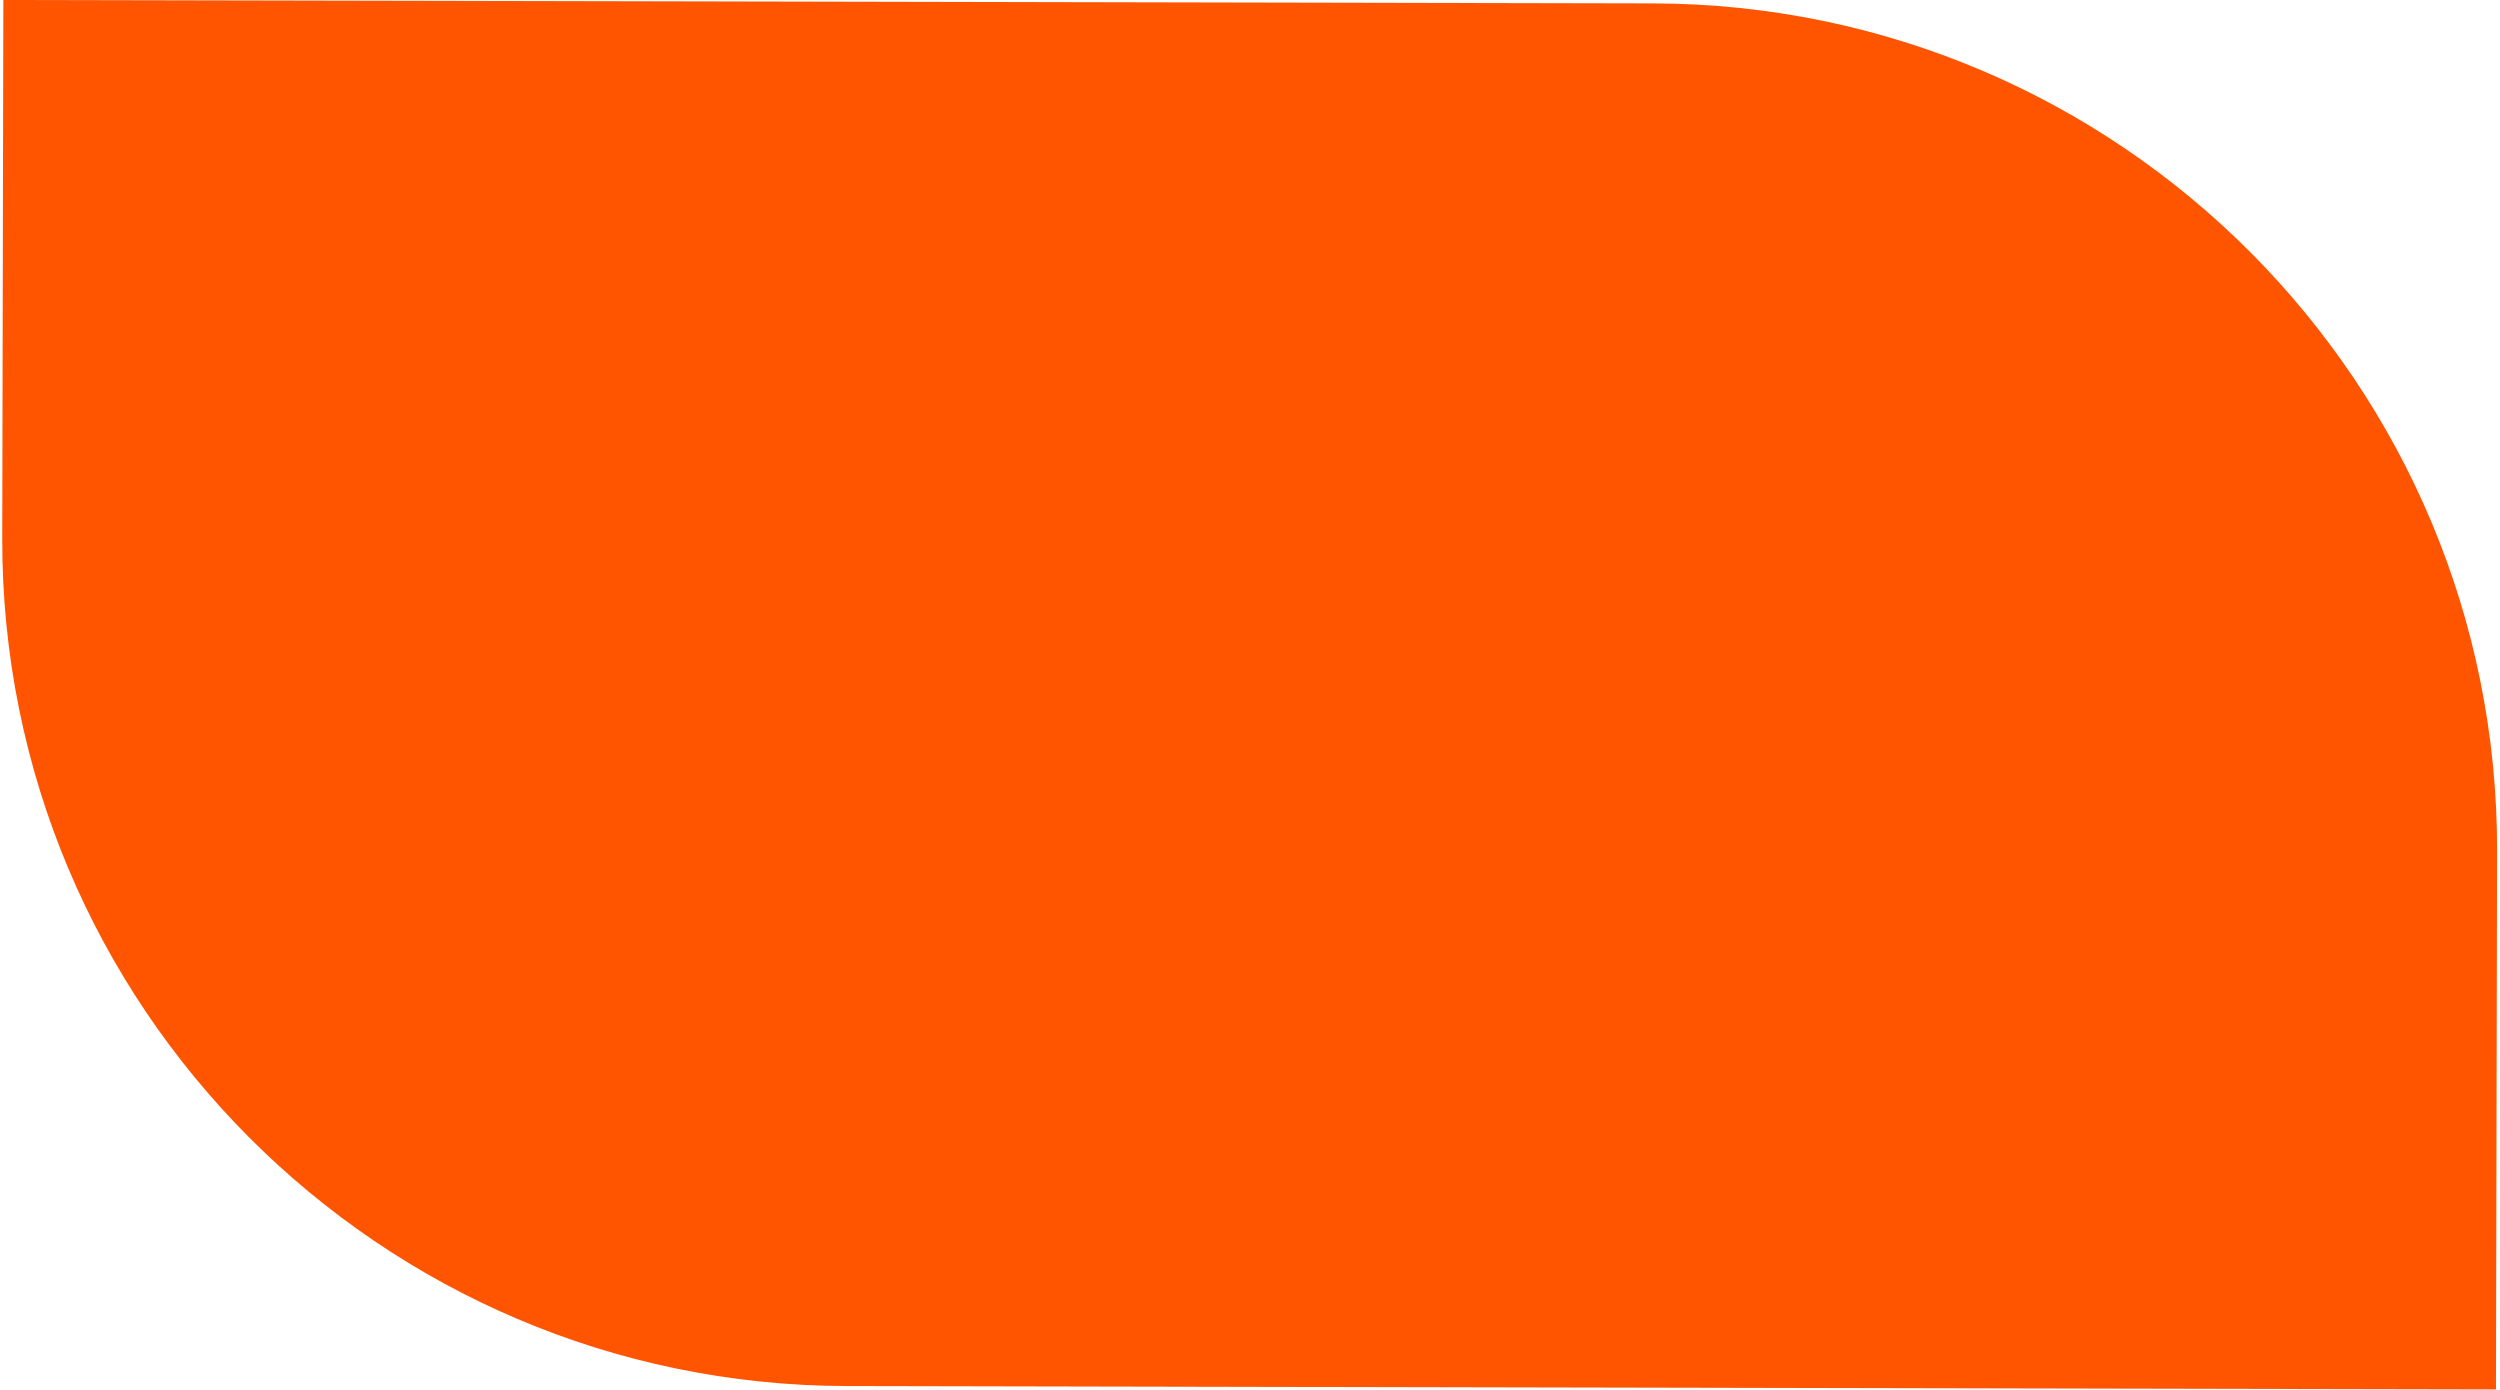
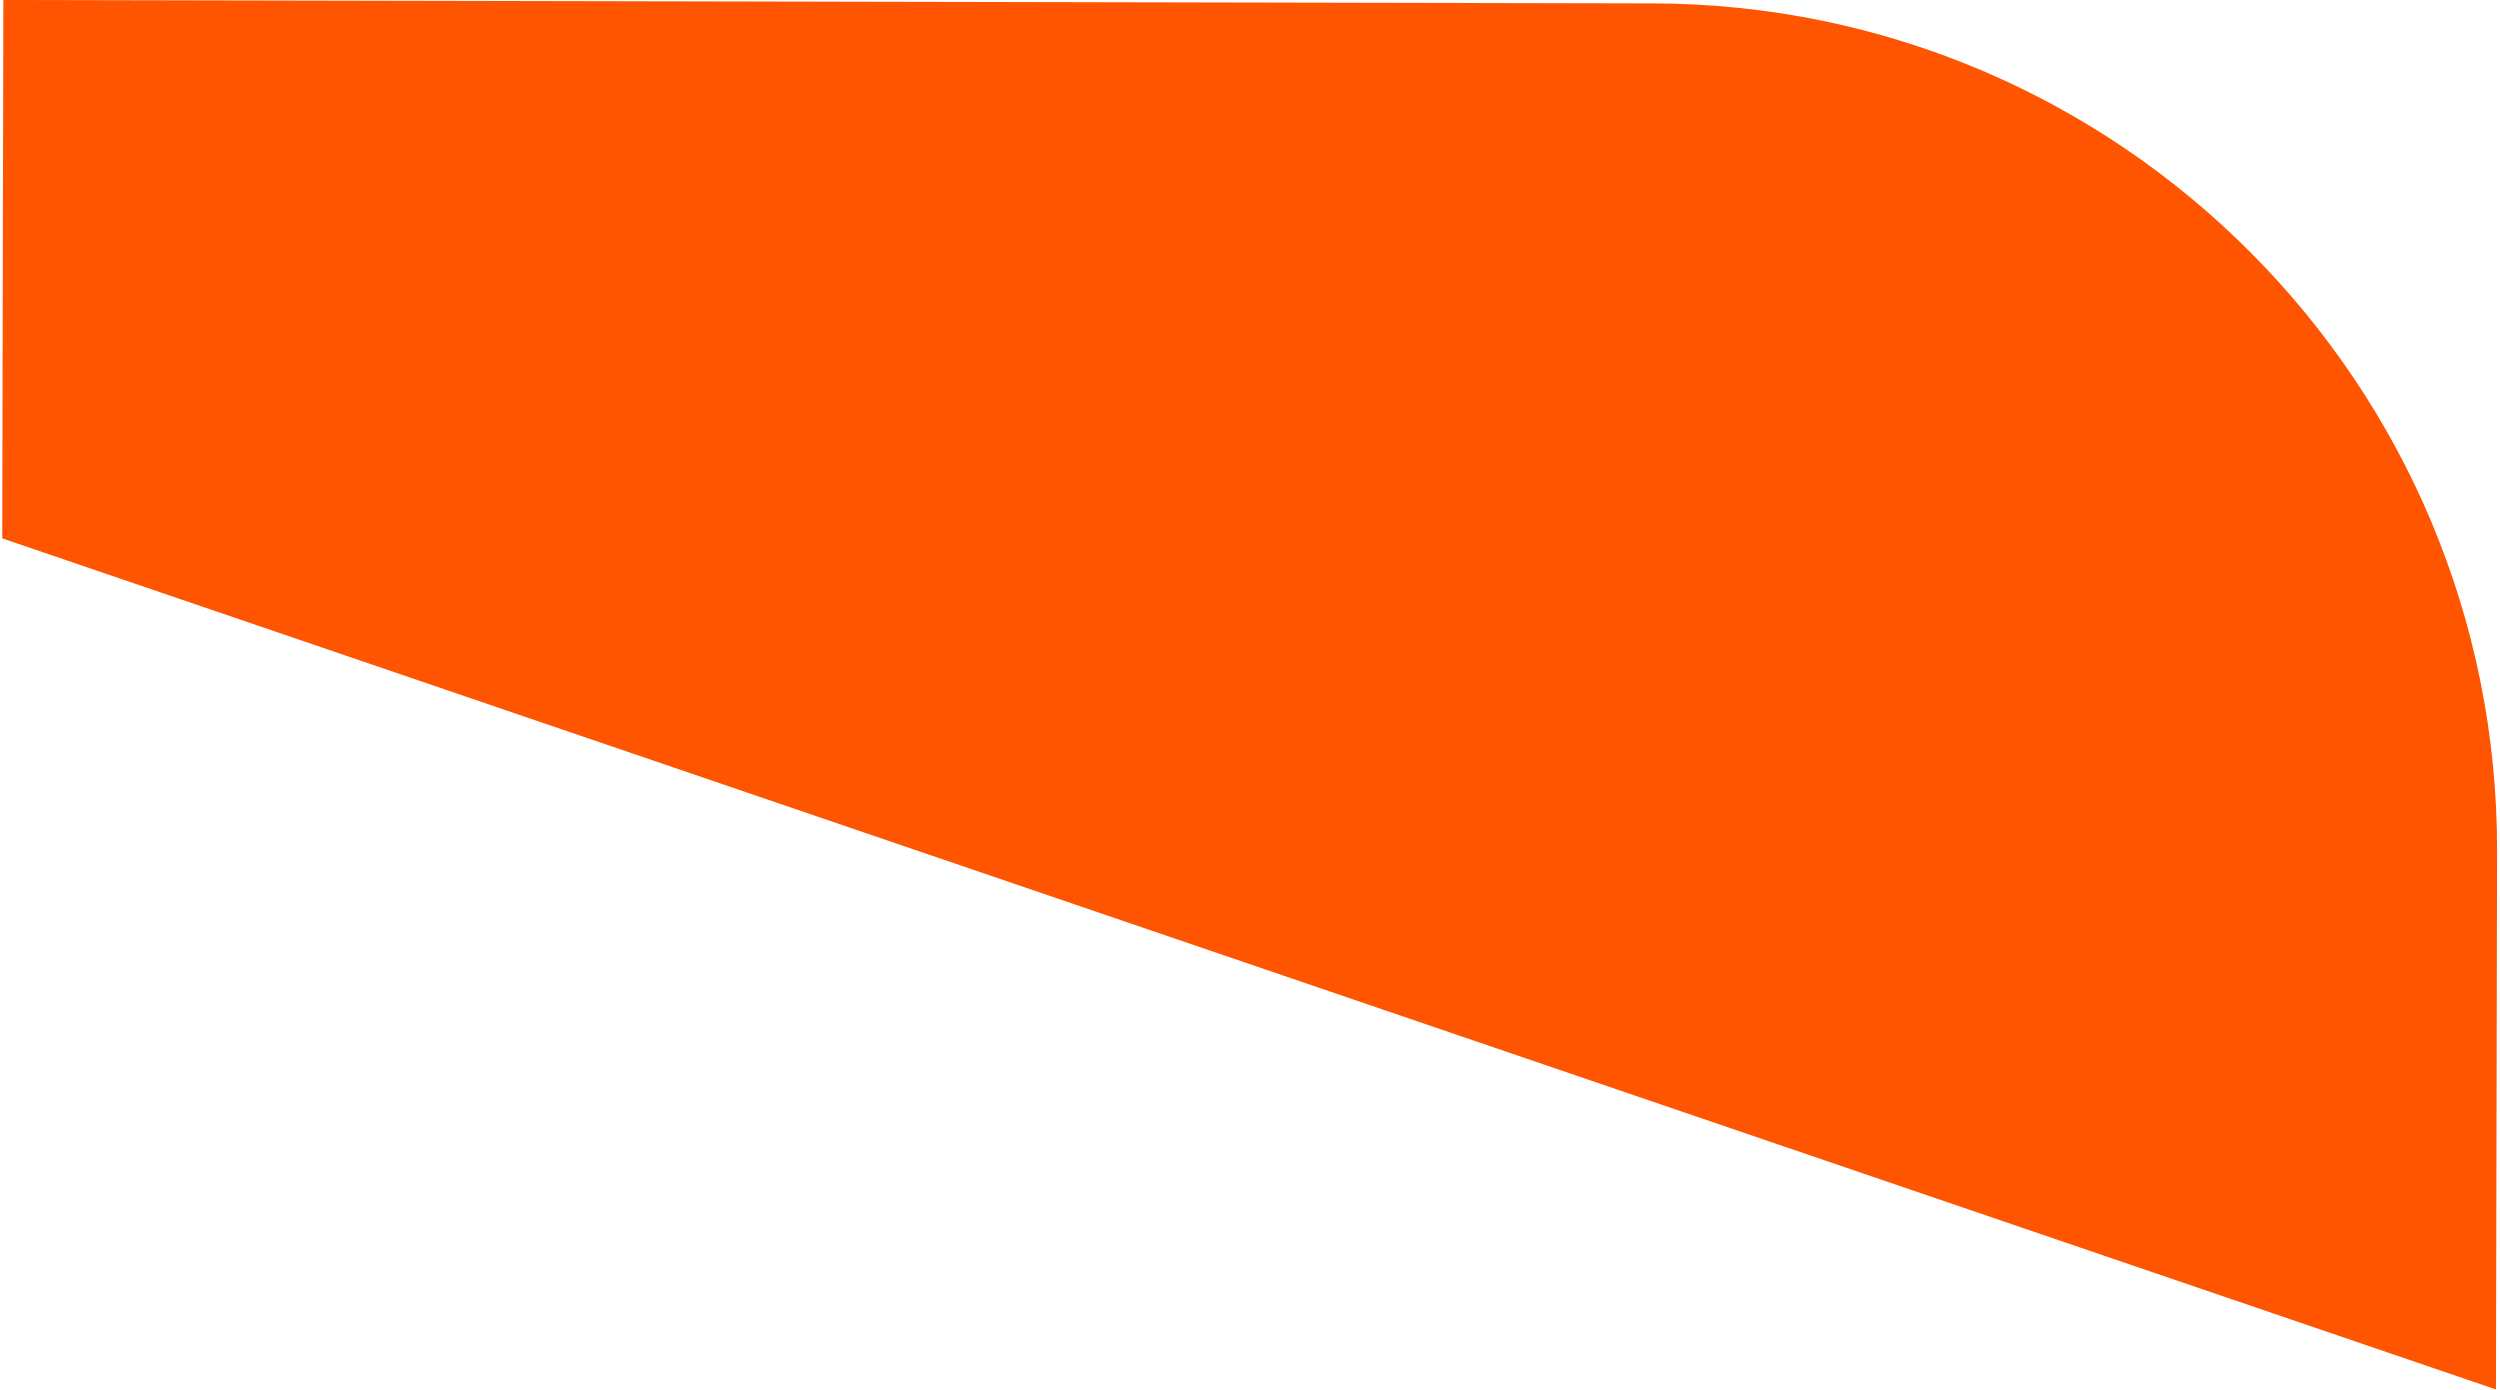
<svg xmlns="http://www.w3.org/2000/svg" width="331" height="184" viewBox="0 0 331 184" fill="none">
-   <path d="M330.613 112.681C330.74 50.826 280.7 0.578 218.844 0.45L0.444 -0L0.297 71.281C0.169 133.137 50.21 183.384 112.066 183.512L330.466 183.962L330.613 112.681Z" fill="#FF5400" />
+   <path d="M330.613 112.681C330.74 50.826 280.7 0.578 218.844 0.45L0.444 -0L0.297 71.281L330.466 183.962L330.613 112.681Z" fill="#FF5400" />
</svg>